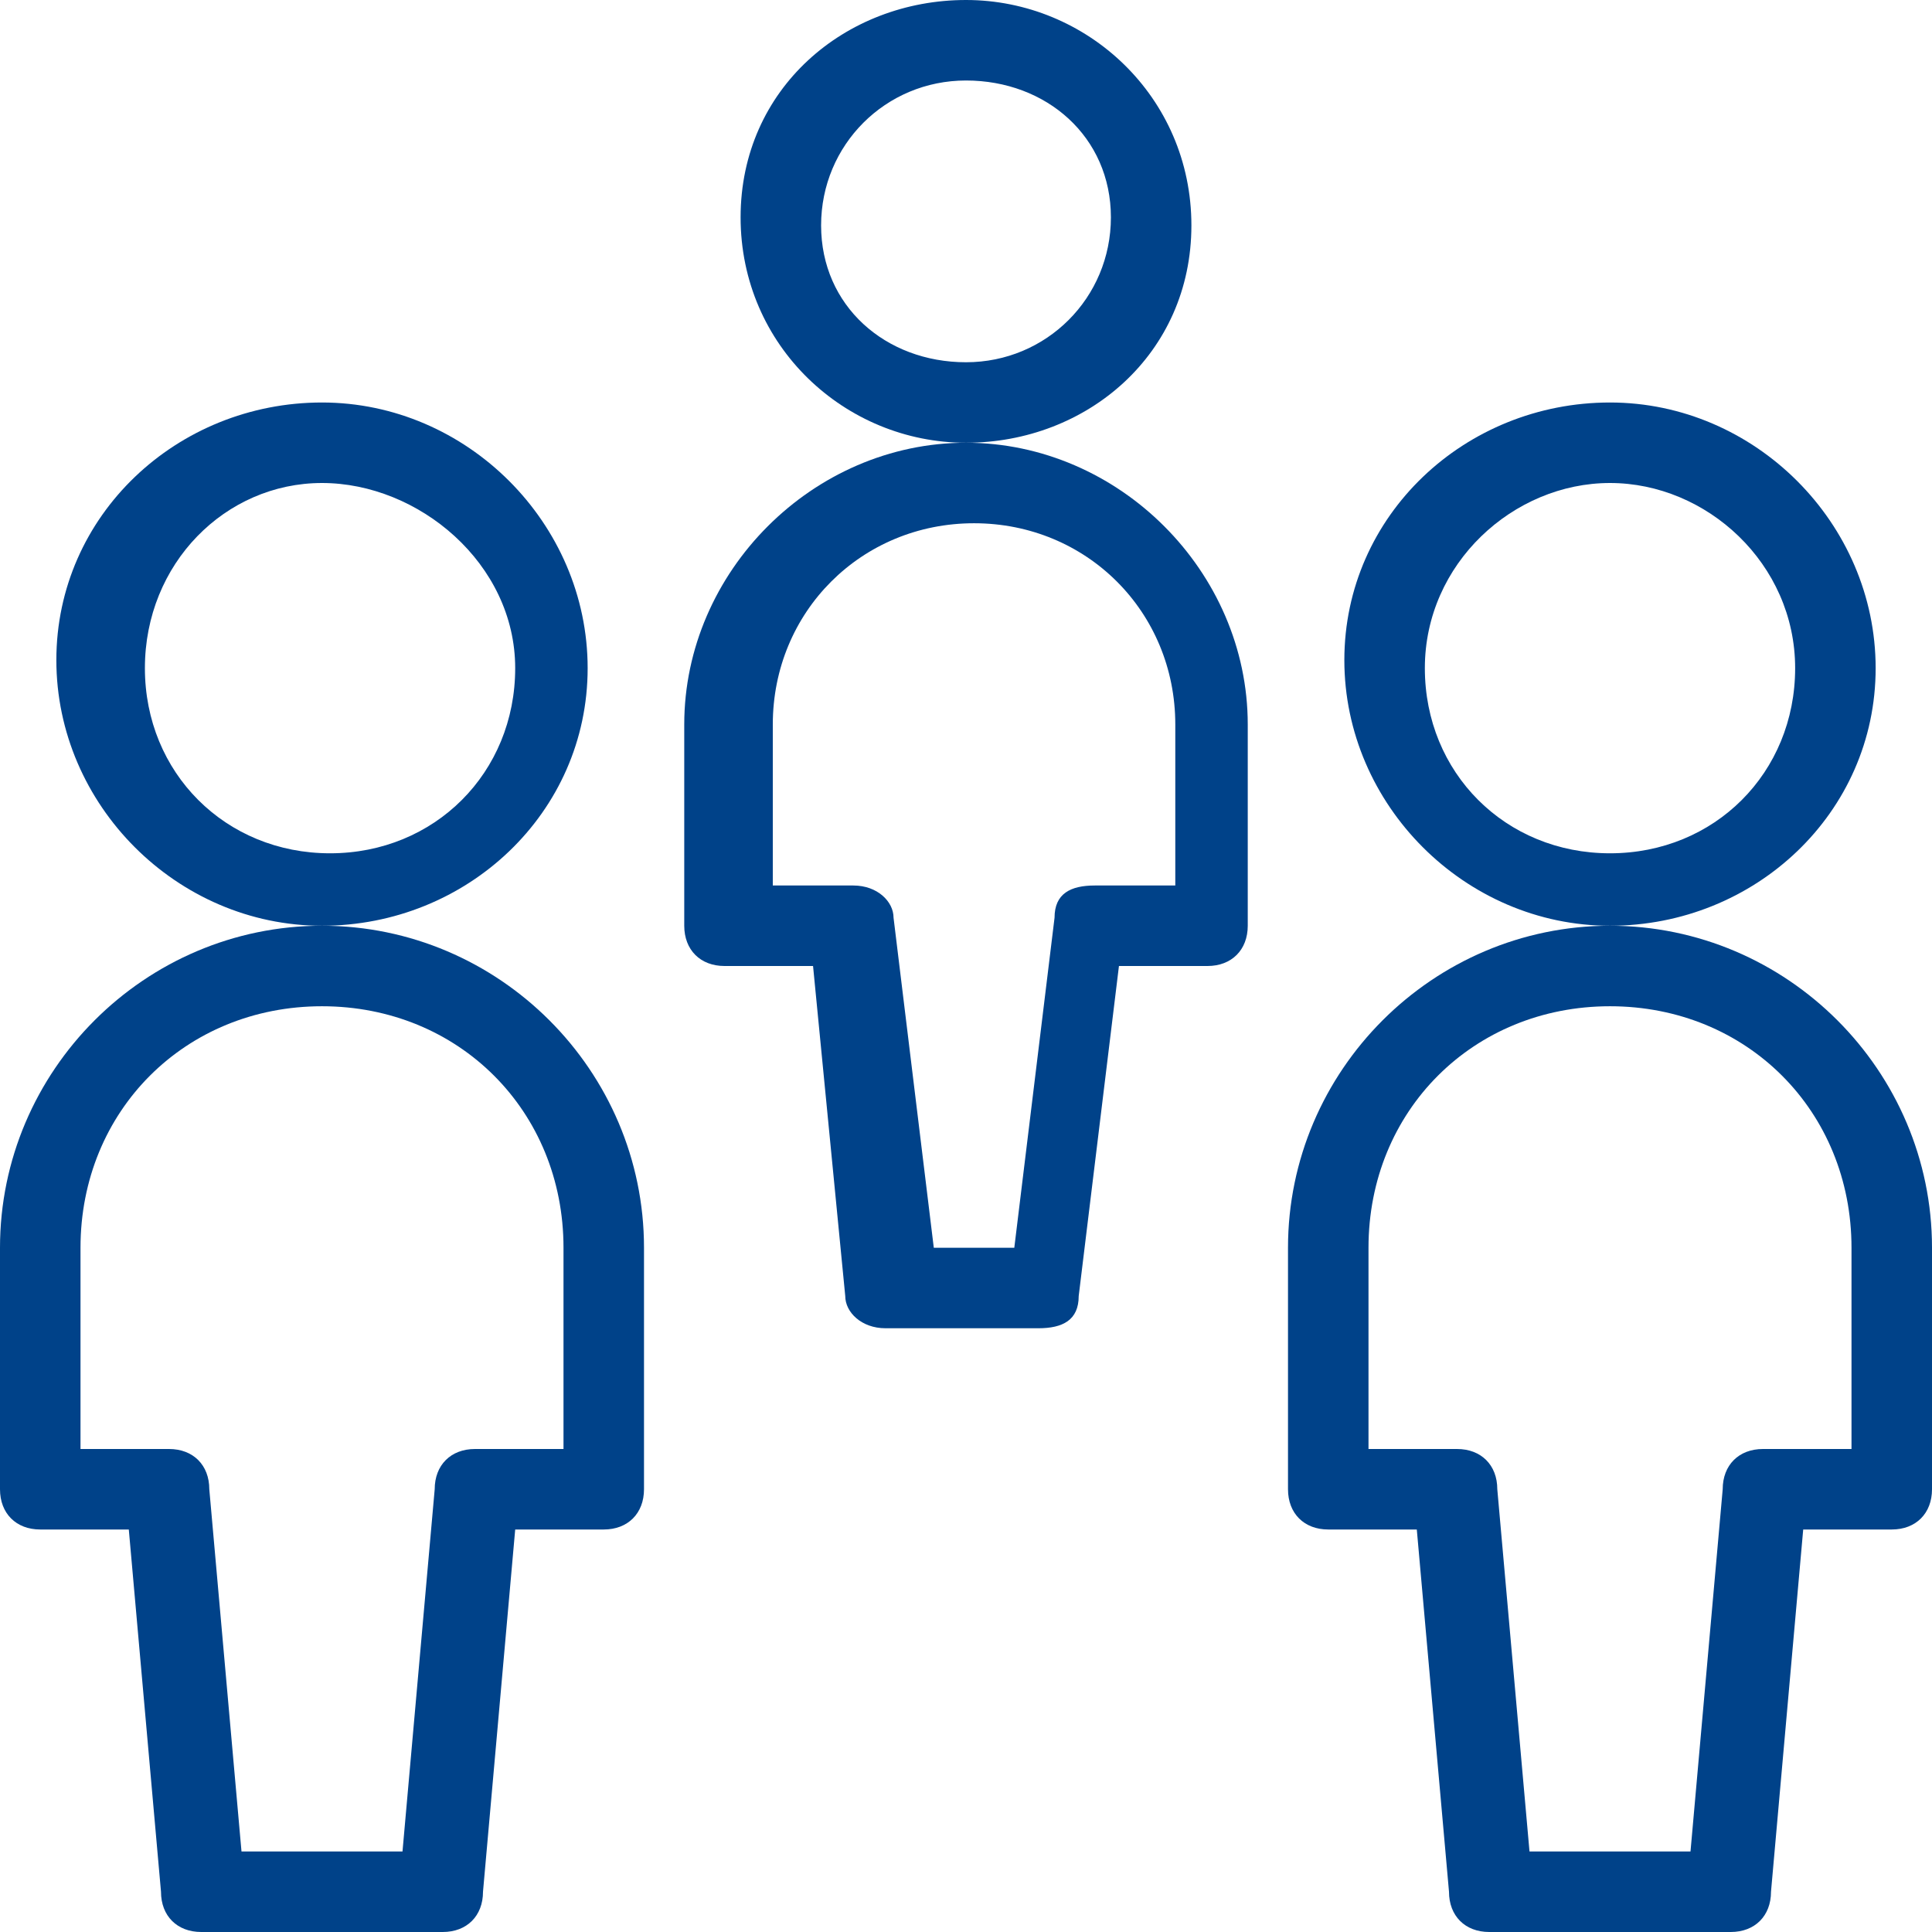
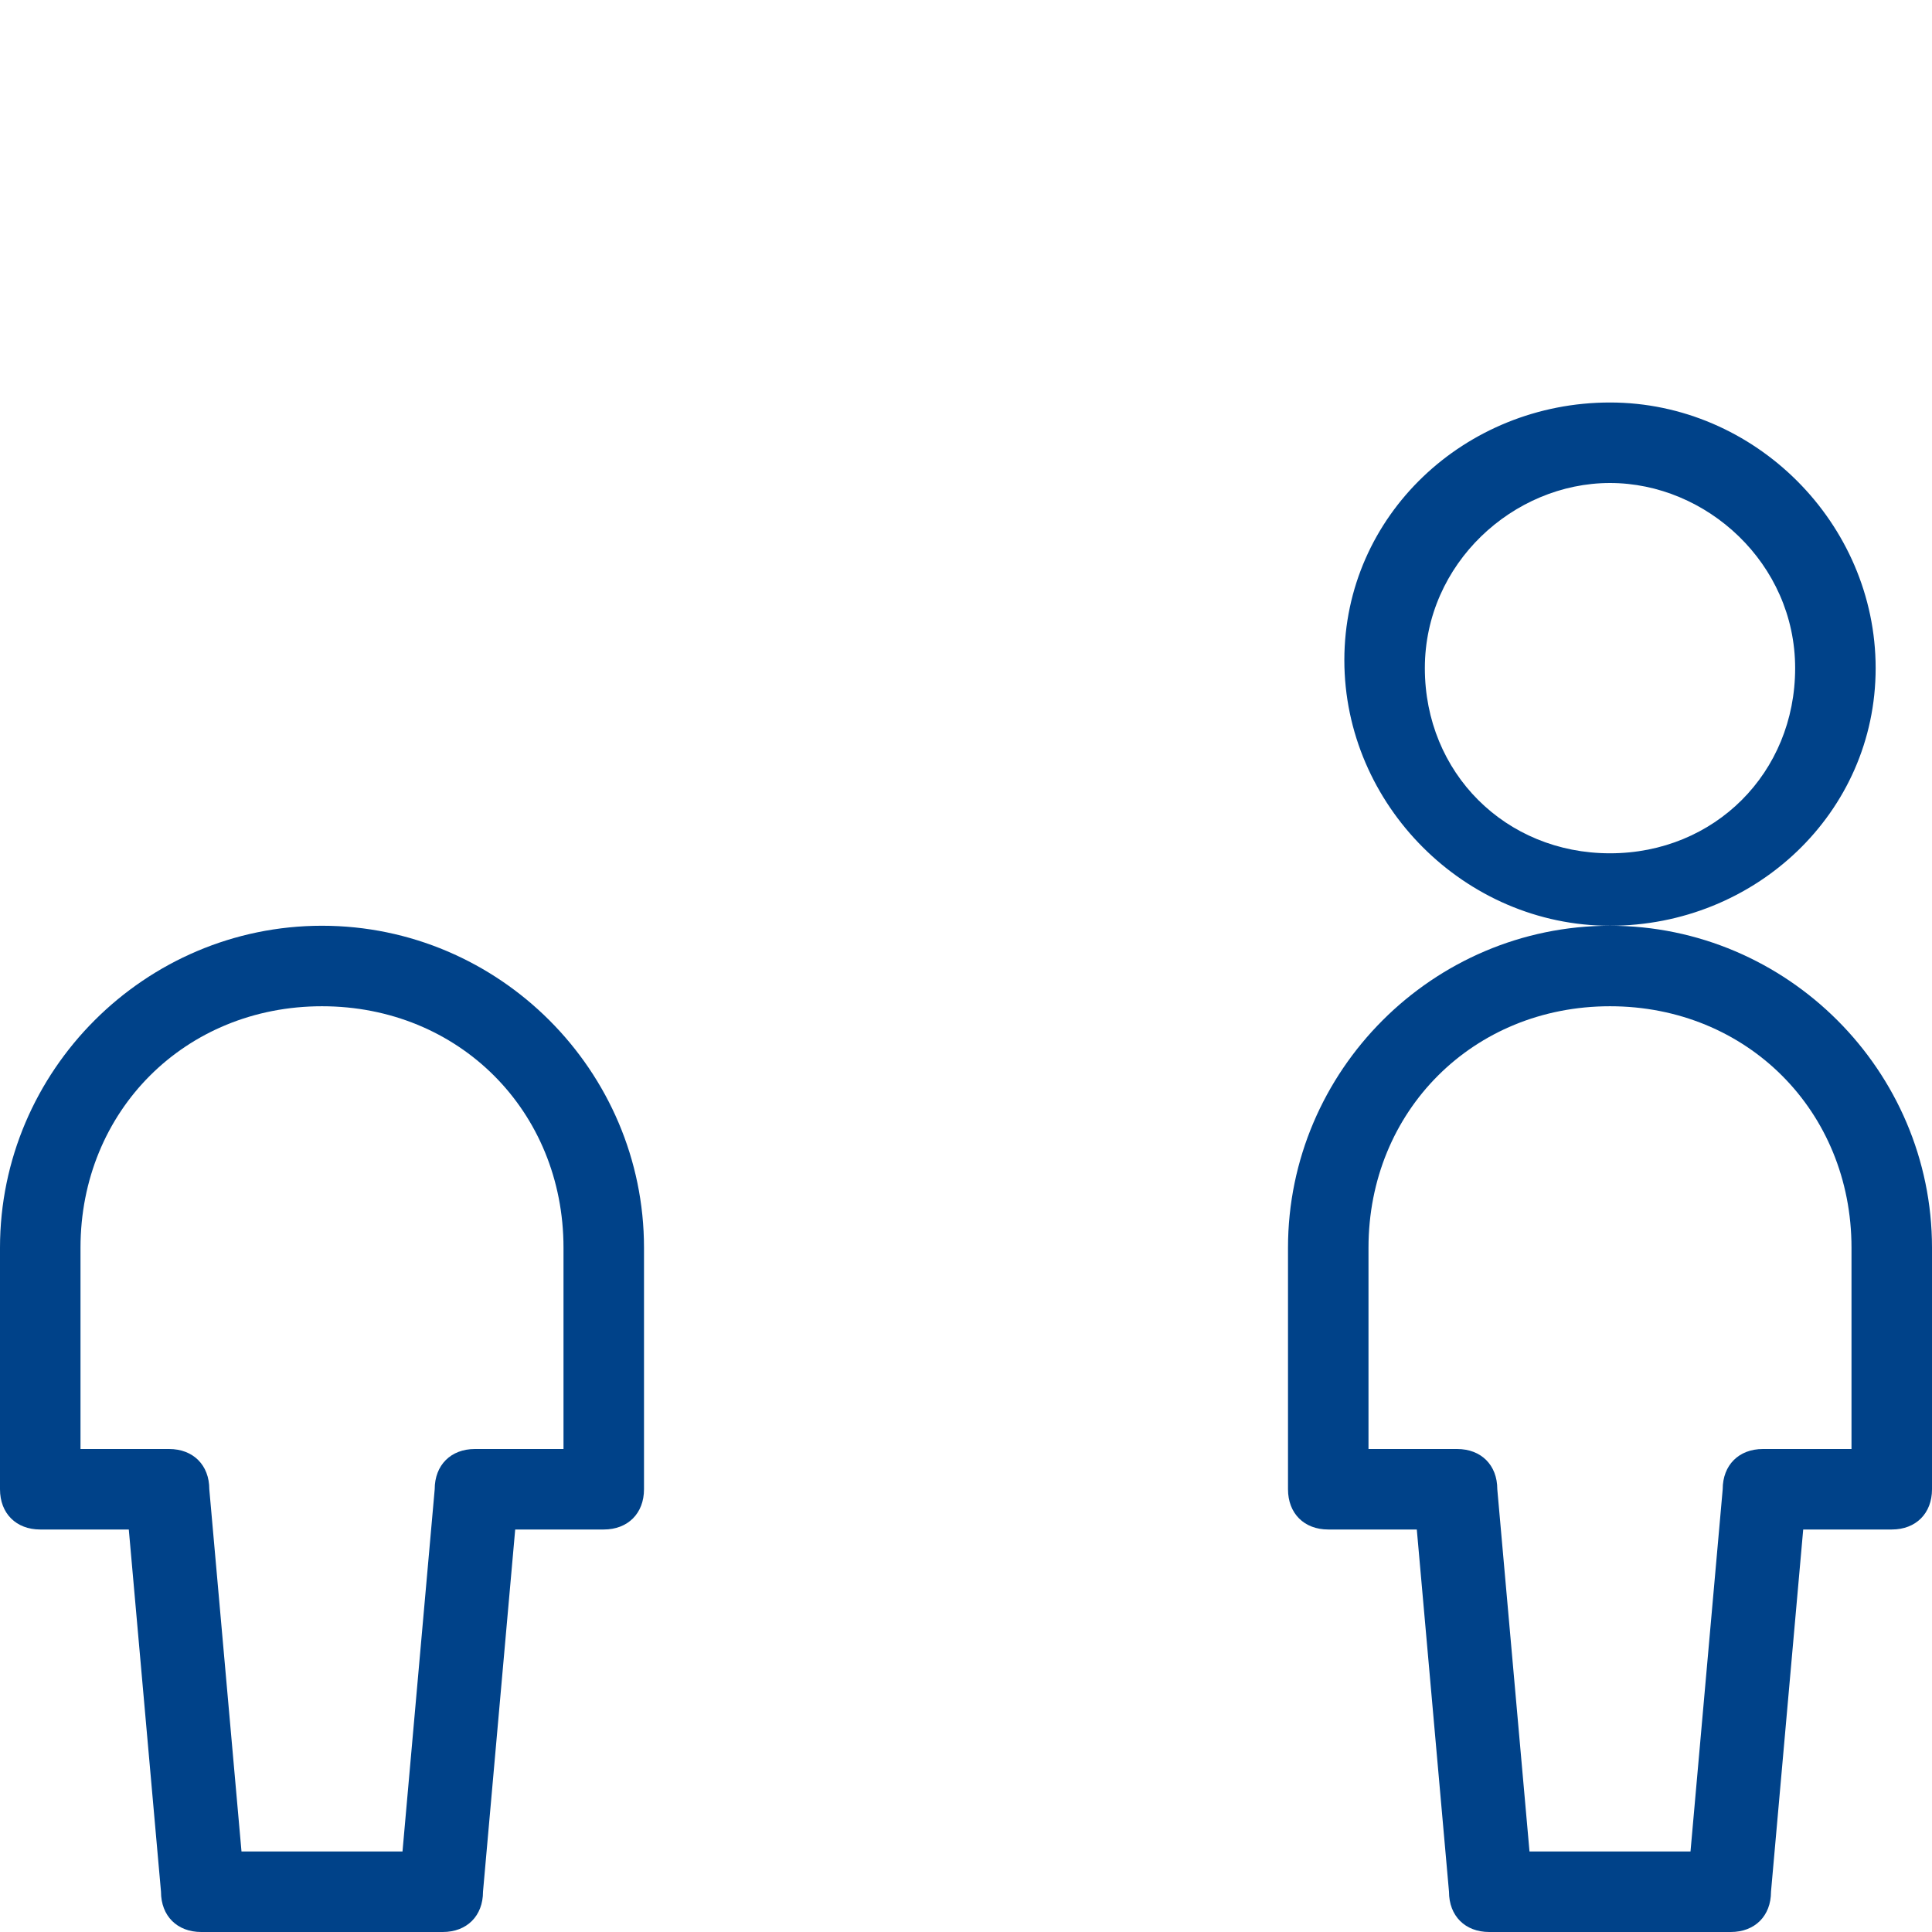
<svg xmlns="http://www.w3.org/2000/svg" version="1.1" id="Light" x="0px" y="0px" viewBox="0 0 24 24" style="enable-background:new 0 0 24 24;" xml:space="preserve">
  <style type="text/css">
	.st0{fill:#004289;}
</style>
  <g>
-     <path class="st0" d="M4,11.5c-1.8,0-3.3-1.5-3.3-3.3S2.2,5,4,5s3.3,1.5,3.3,3.3S5.8,11.5,4,11.5z M4,6C2.8,6,1.8,7,1.8,8.3   s1,2.3,2.3,2.3s2.3-1,2.3-2.3S5.2,6,4,6z" />
    <path class="st0" d="M2.5,24C2.2,24,2,23.8,2,23.5L1.6,19H0.5C0.2,19,0,18.8,0,18.5v-3c0-2.2,1.8-4,4-4s4,1.8,4,4v3   C8,18.8,7.8,19,7.5,19H6.4L6,23.5C6,23.8,5.8,24,5.5,24H2.5z M5,23l0.4-4.5c0-0.3,0.2-0.5,0.5-0.5H7v-2.5c0-1.7-1.3-3-3-3   s-3,1.3-3,3V18h1.1c0.3,0,0.5,0.2,0.5,0.5L3,23H5z" />
    <path class="st0" d="M20,11.5c-1.8,0-3.3-1.5-3.3-3.3S18.2,5,20,5s3.3,1.5,3.3,3.3S21.8,11.5,20,11.5z M20,6c-1.2,0-2.3,1-2.3,2.3   s1,2.3,2.3,2.3s2.3-1,2.3-2.3S21.2,6,20,6z" />
    <path class="st0" d="M18.5,24c-0.3,0-0.5-0.2-0.5-0.5L17.6,19h-1.1c-0.3,0-0.5-0.2-0.5-0.5v-3c0-2.2,1.8-4,4-4s4,1.8,4,4v3   c0,0.3-0.2,0.5-0.5,0.5h-1.1L22,23.5c0,0.3-0.2,0.5-0.5,0.5H18.5z M21,23l0.4-4.5c0-0.3,0.2-0.5,0.5-0.5H23v-2.5c0-1.7-1.3-3-3-3   s-3,1.3-3,3V18h1.1c0.3,0,0.5,0.2,0.5,0.5L19,23H21z" />
-     <path class="st0" d="M12,5.5c-1.5,0-2.8-1.2-2.8-2.8S10.5,0,12,0s2.8,1.2,2.8,2.8S13.5,5.5,12,5.5z M12,1c-1,0-1.8,0.8-1.8,1.8   S11,4.5,12,4.5s1.8-0.8,1.8-1.8S13,1,12,1z" />
-     <path class="st0" d="M11,16.5c-0.3,0-0.5-0.2-0.5-0.4L10.1,12H9c-0.3,0-0.5-0.2-0.5-0.5V9c0-1.9,1.6-3.5,3.5-3.5s3.5,1.6,3.5,3.5   v2.5c0,0.3-0.2,0.5-0.5,0.5h-1.1l-0.5,4.1c0,0.3-0.2,0.4-0.5,0.4H11z M12.6,15.5l0.5-4.1c0-0.3,0.2-0.4,0.5-0.4h1V9   c0-1.4-1.1-2.5-2.5-2.5c-1.4,0-2.5,1.1-2.5,2.5v2h1c0.3,0,0.5,0.2,0.5,0.4l0.5,4.1H12.6z" />
  </g>
</svg>